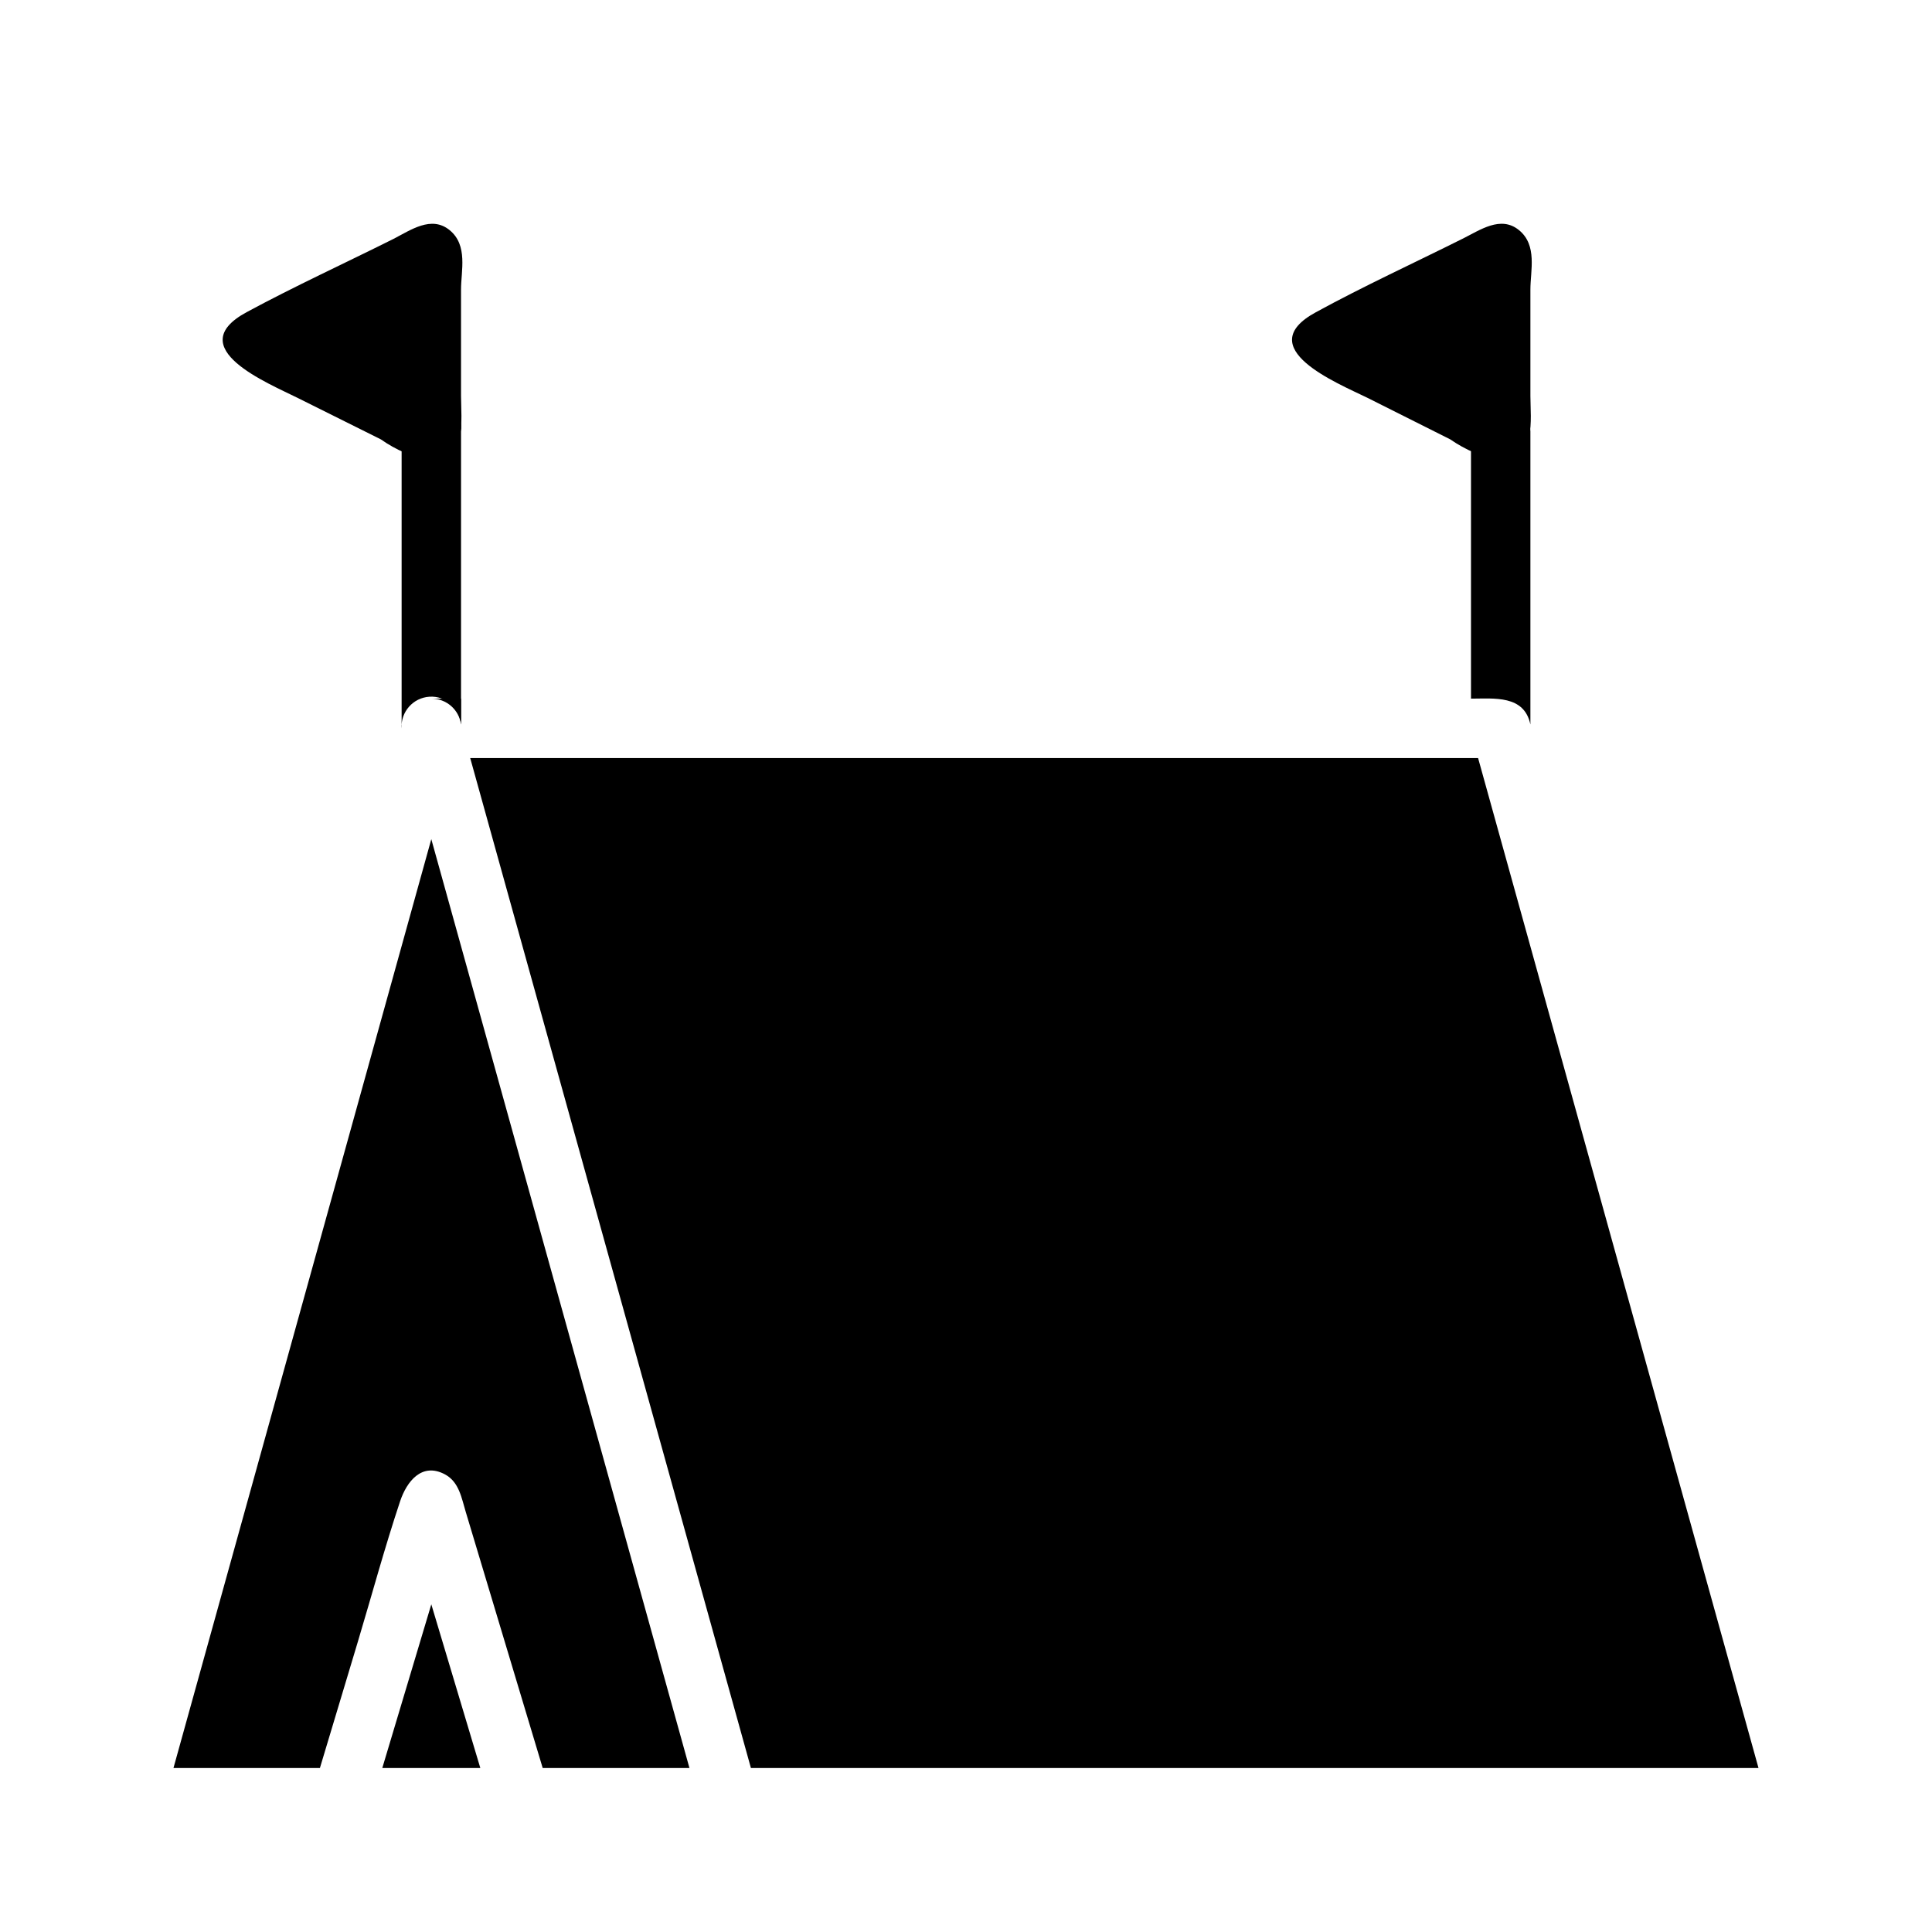
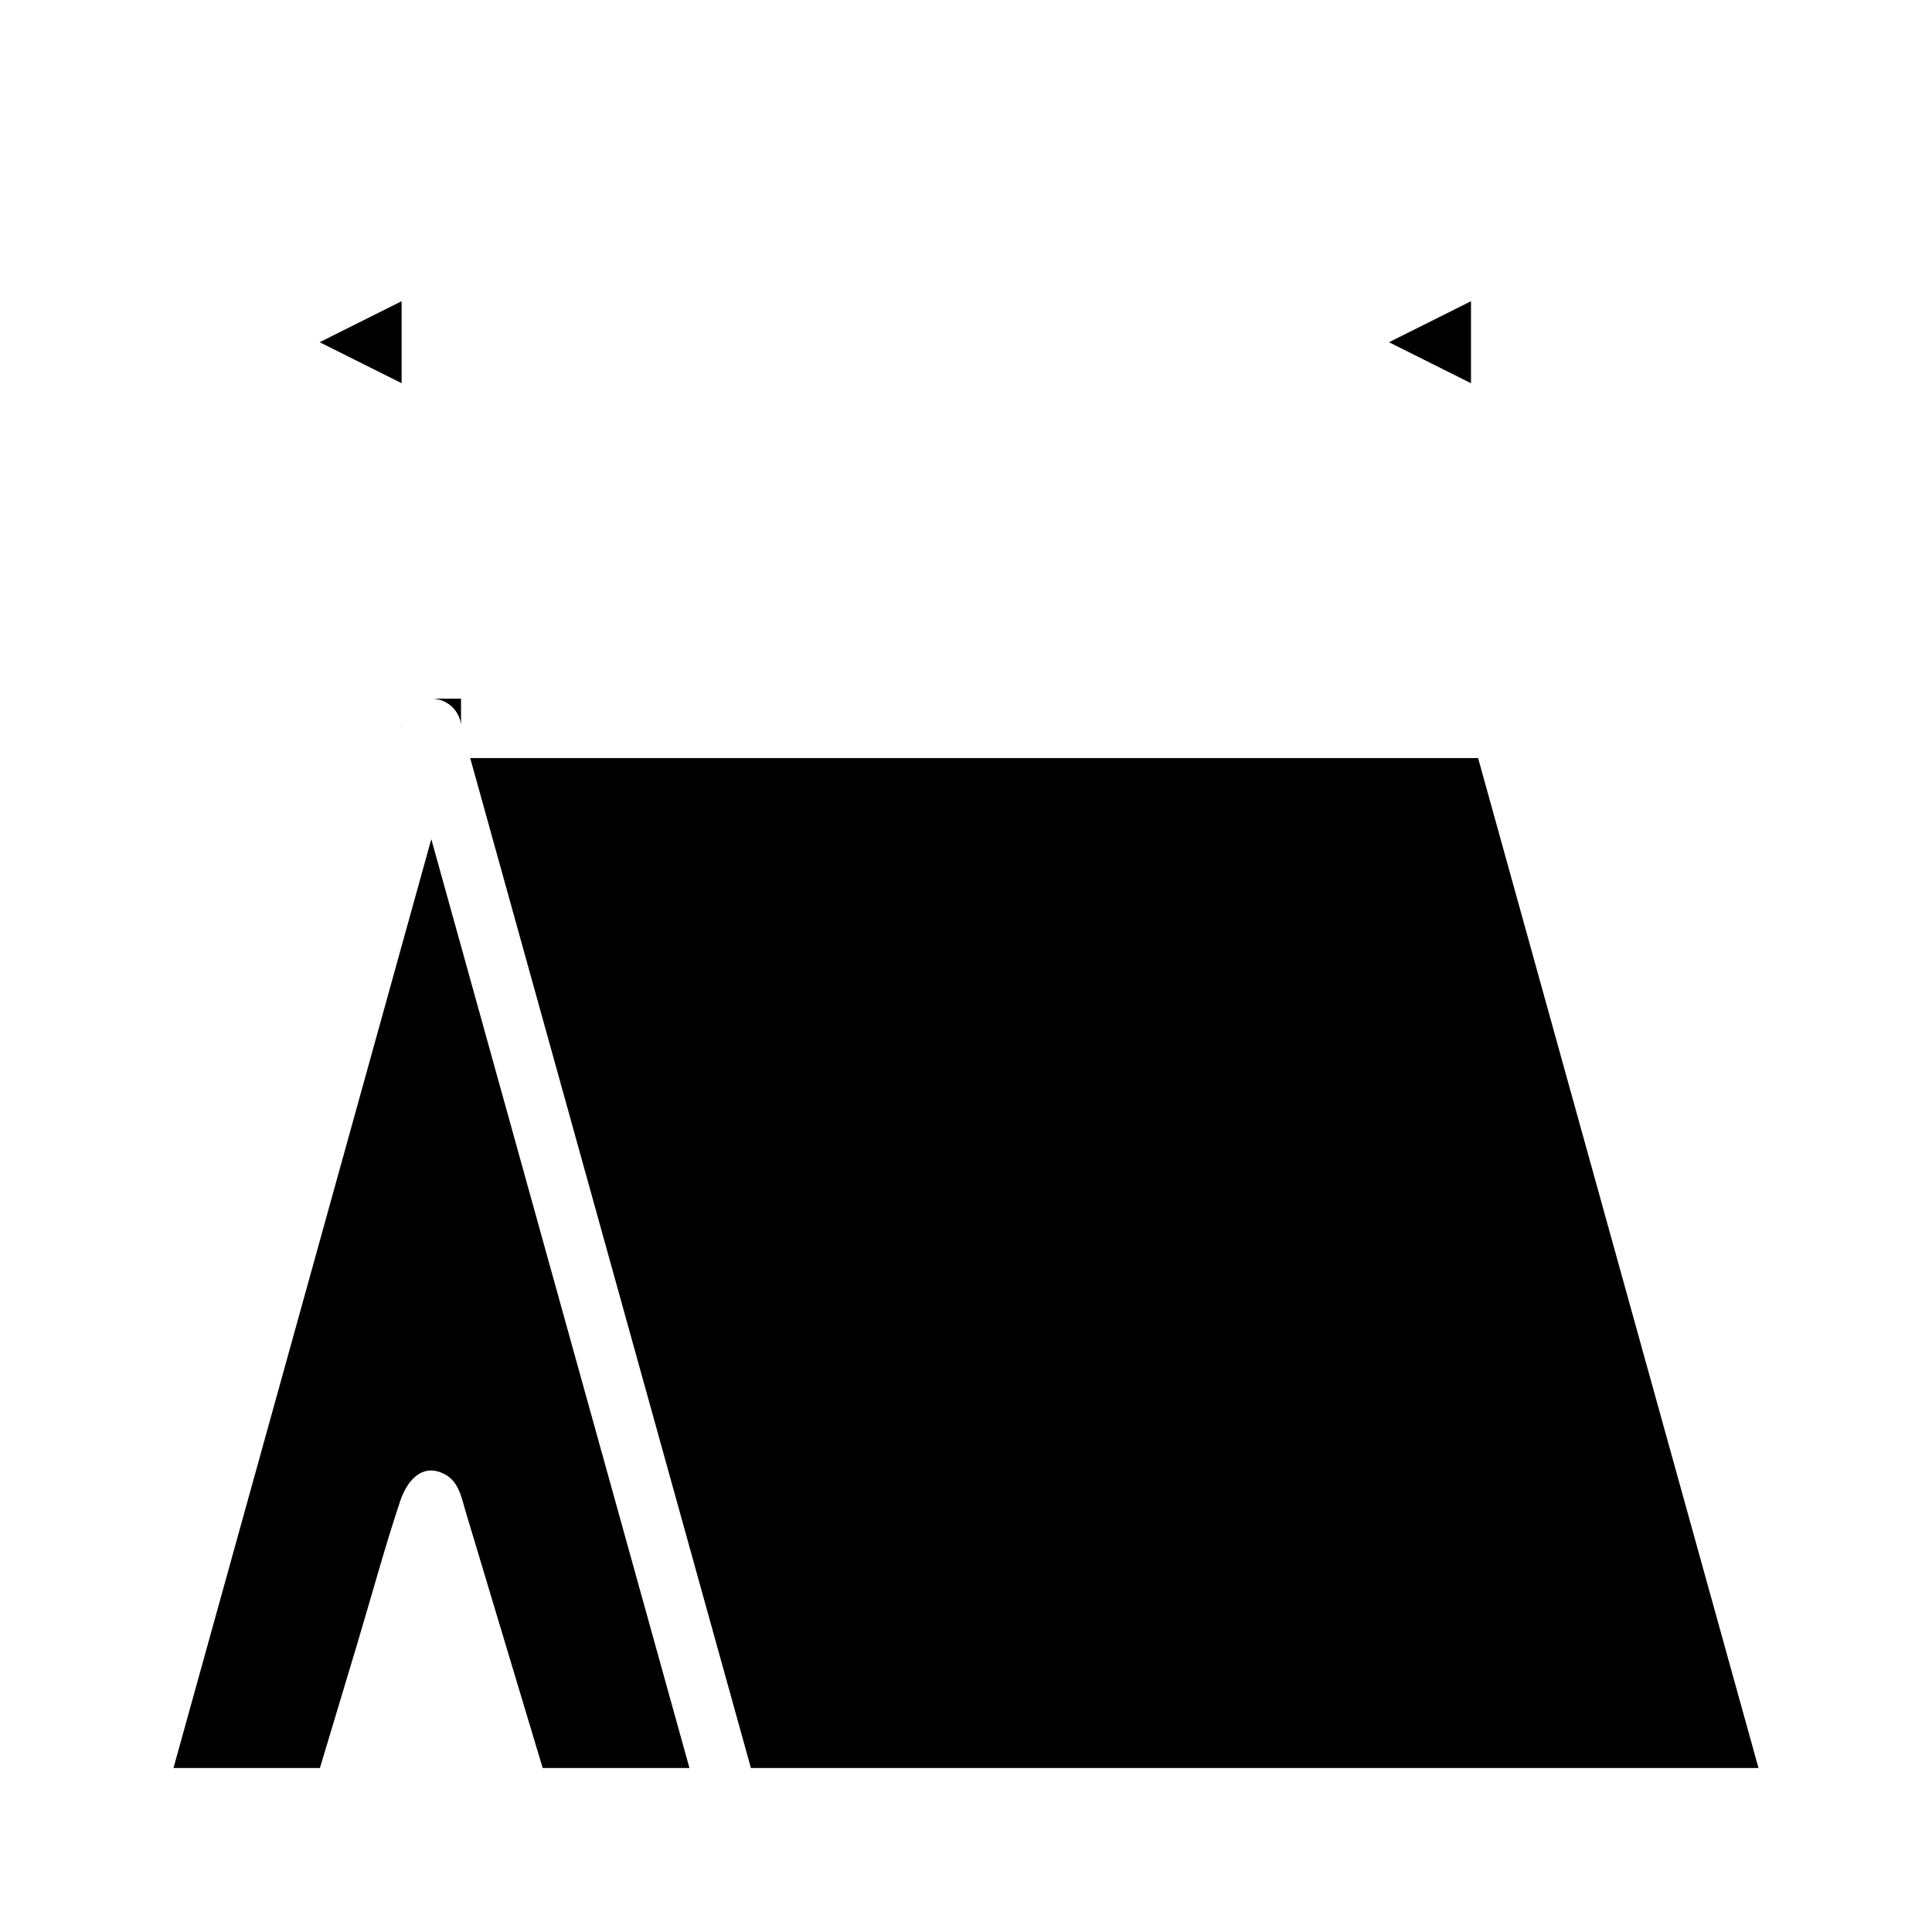
<svg xmlns="http://www.w3.org/2000/svg" fill="#000000" width="800px" height="800px" version="1.1" viewBox="144 144 512 512">
  <g>
    <path d="m258.3 329.15c3.981-0.031 7.356 2.906 7.875 6.852v-6.852zm-7.871 6.848v1.027c-0.043-0.422-0.043-0.844 0-1.262z" />
    <path d="m610.02 612.54h-267.02l-74.391-267.65h267.1z" />
    <path d="m326.71 612.54h-38.891l-20.387-67.855c-1.102-3.621-1.73-7.871-5.434-9.918-6.219-3.387-10.234 1.891-11.965 7.086-4.094 12.281-7.477 24.797-11.18 37.156l-10.074 33.531h-38.809l68.328-246.16z" />
-     <path d="m266.18 258.3v77.699c-0.285-4.348-4.039-7.644-8.387-7.363-4.348 0.285-7.641 4.039-7.359 8.387v-74.863c-0.277-1.984-0.277-4 0-5.984 0.281-2.086 1.383-3.977 3.059-5.254s3.789-1.836 5.875-1.555c4.348 0.586 7.398 4.586 6.812 8.934z" />
-     <path d="m258.3 266.18c-4.809-0.969-9.367-2.926-13.383-5.75l-21.961-10.941c-7.871-3.938-31.016-13.305-13.617-22.75 12.676-6.848 25.898-12.91 38.809-19.363 4.644-2.363 10.156-6.375 15.035-2.363 4.879 4.016 2.992 10.785 2.992 15.742v28.184c0 6.062 1.652 17.242-7.875 17.242z" />
    <path d="m228.7 234.69 21.727 10.863v-21.727z" />
-     <path d="m549.57 258.3v77.695c-1.652-7.871-9.605-6.848-15.742-6.848v-44.711-23.066c-0.164-2.047 0.078-4.106 0.707-6.059 1.512-3.332 5.117-5.184 8.703-4.469s6.211 3.805 6.332 7.457z" />
-     <path d="m541.7 266.18c-4.801-1.004-9.352-2.961-13.383-5.75l-21.965-11.02c-7.871-3.856-31.016-13.227-13.617-22.672 12.676-6.926 25.898-12.988 38.809-19.445 4.644-2.281 10.156-6.297 15.035-2.281 4.879 4.016 2.992 10.707 2.992 15.742v28.184c0 6.062 1.652 17.242-7.871 17.242z" />
    <path d="m512.1 234.69 21.727 10.863v-21.727z" />
-     <path d="m271.29 612.54h-25.977l12.988-43.375z" />
  </g>
</svg>